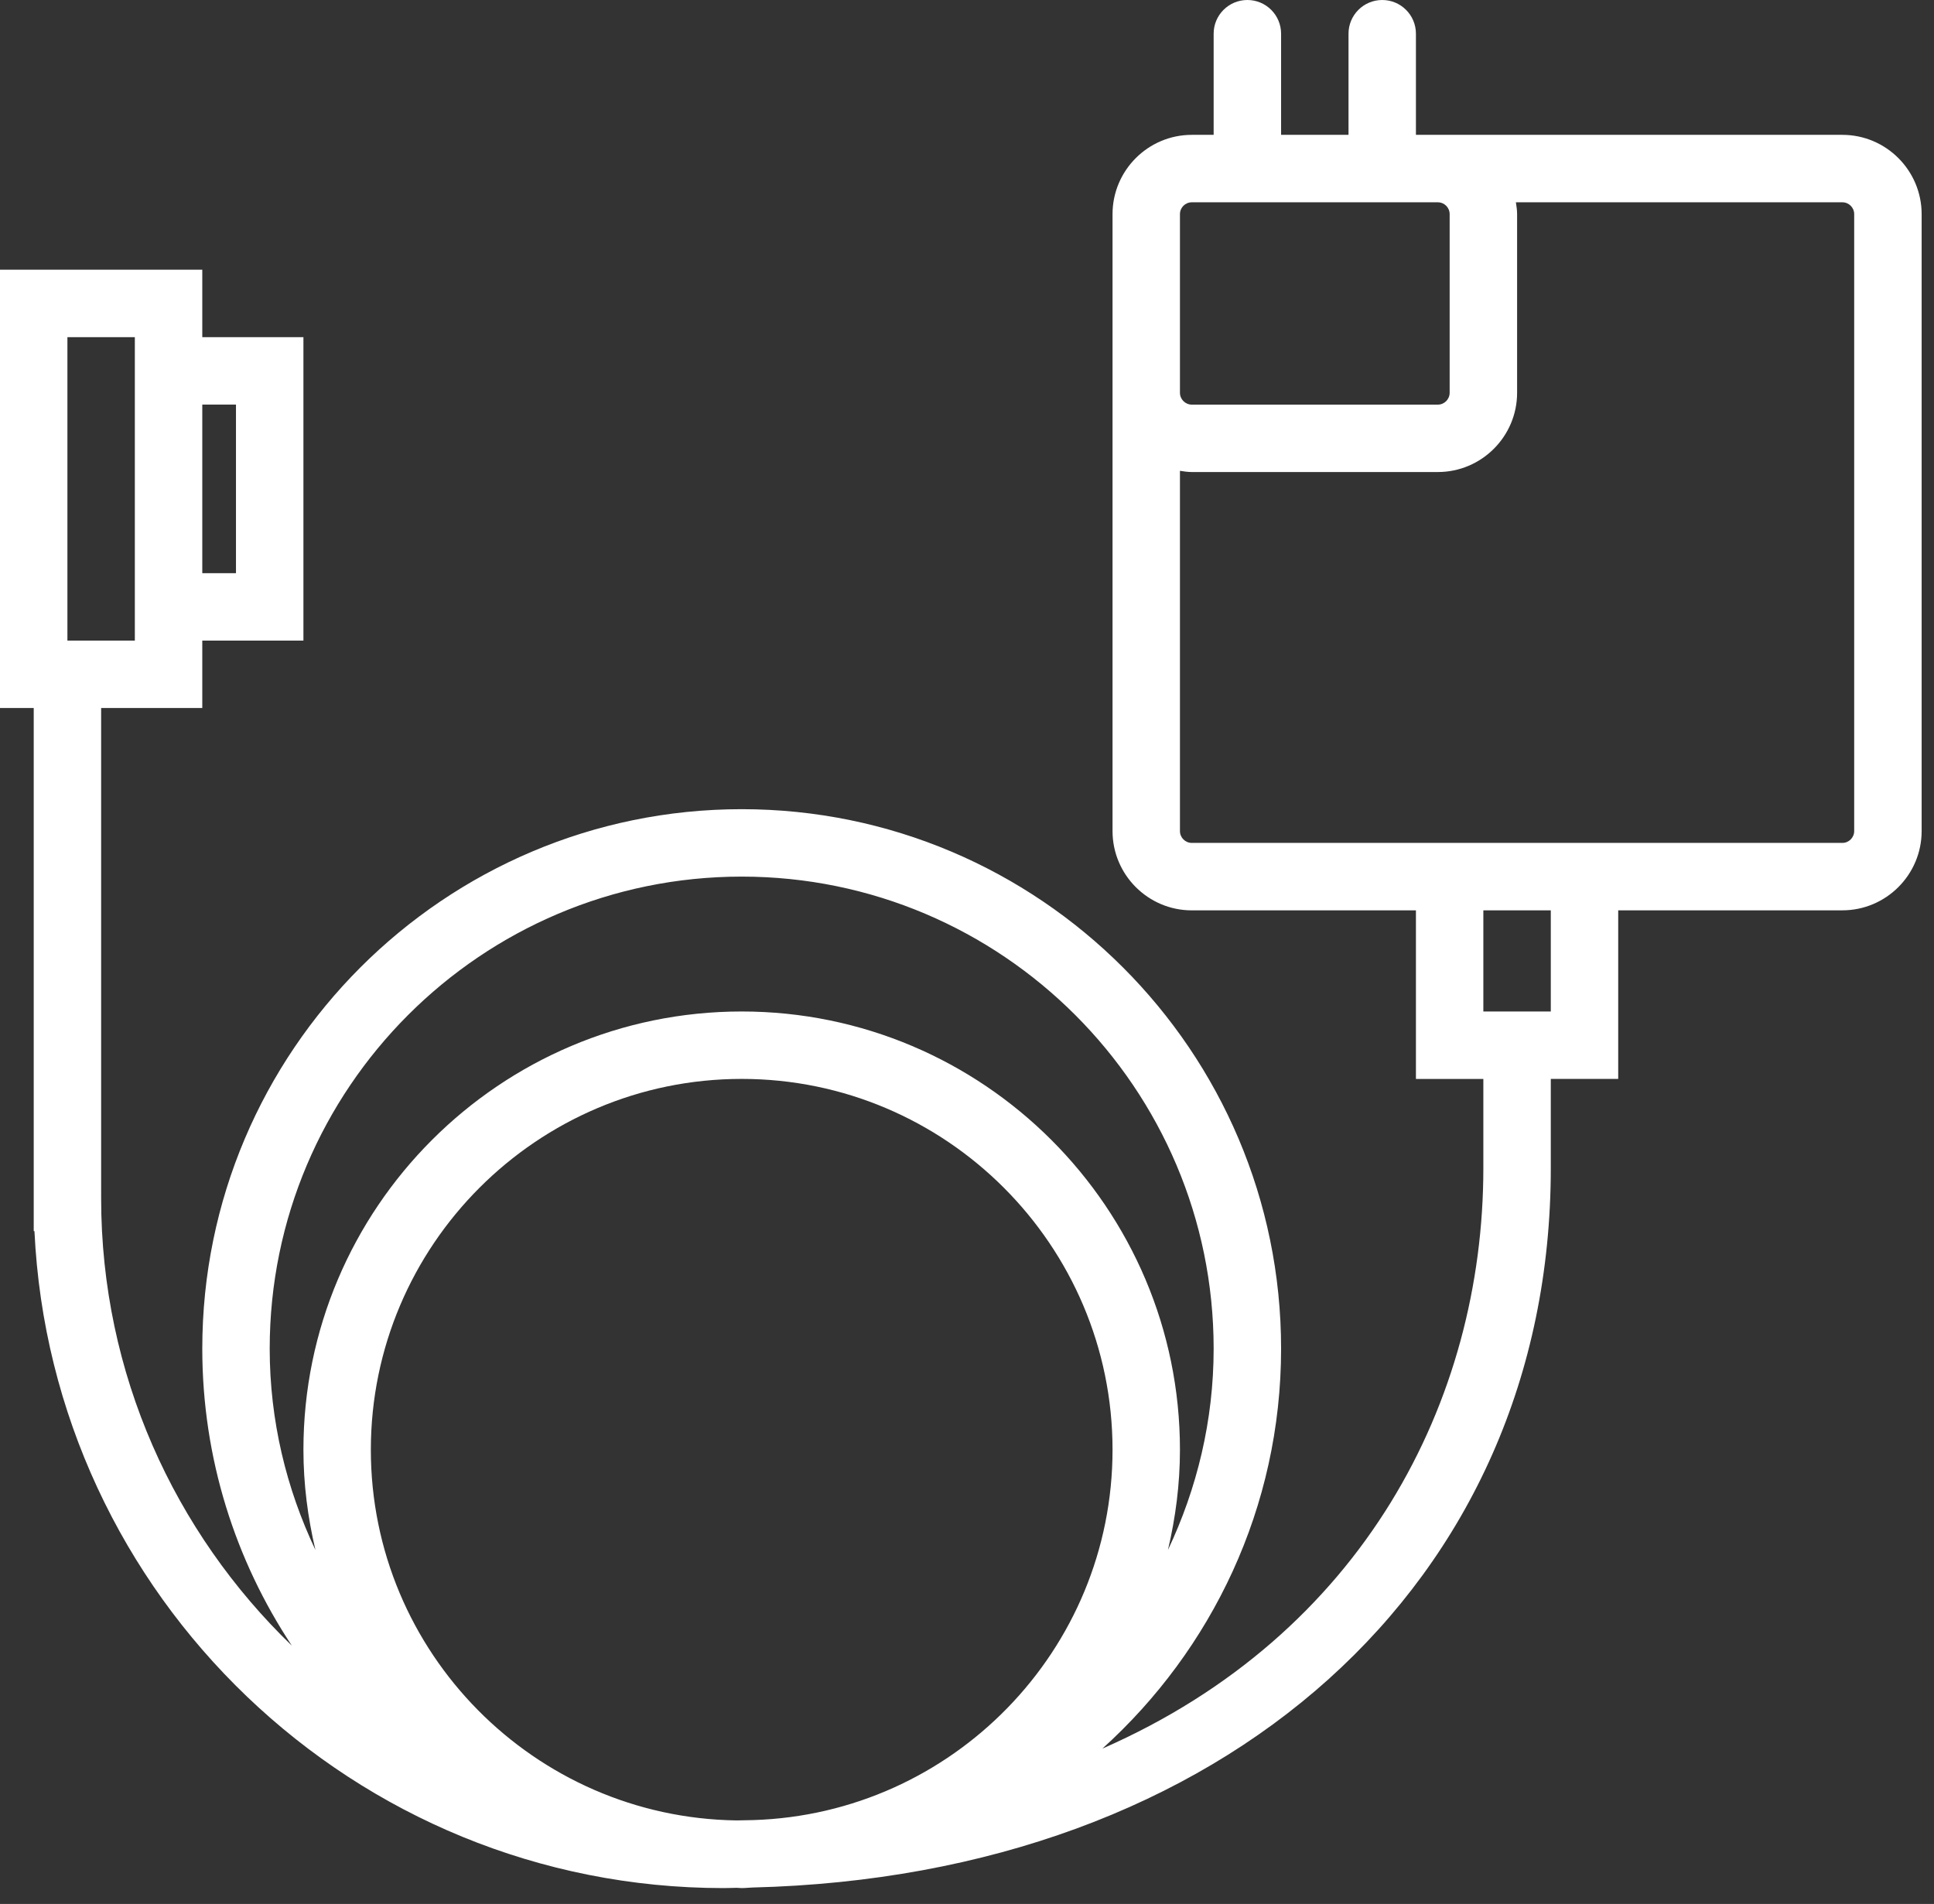
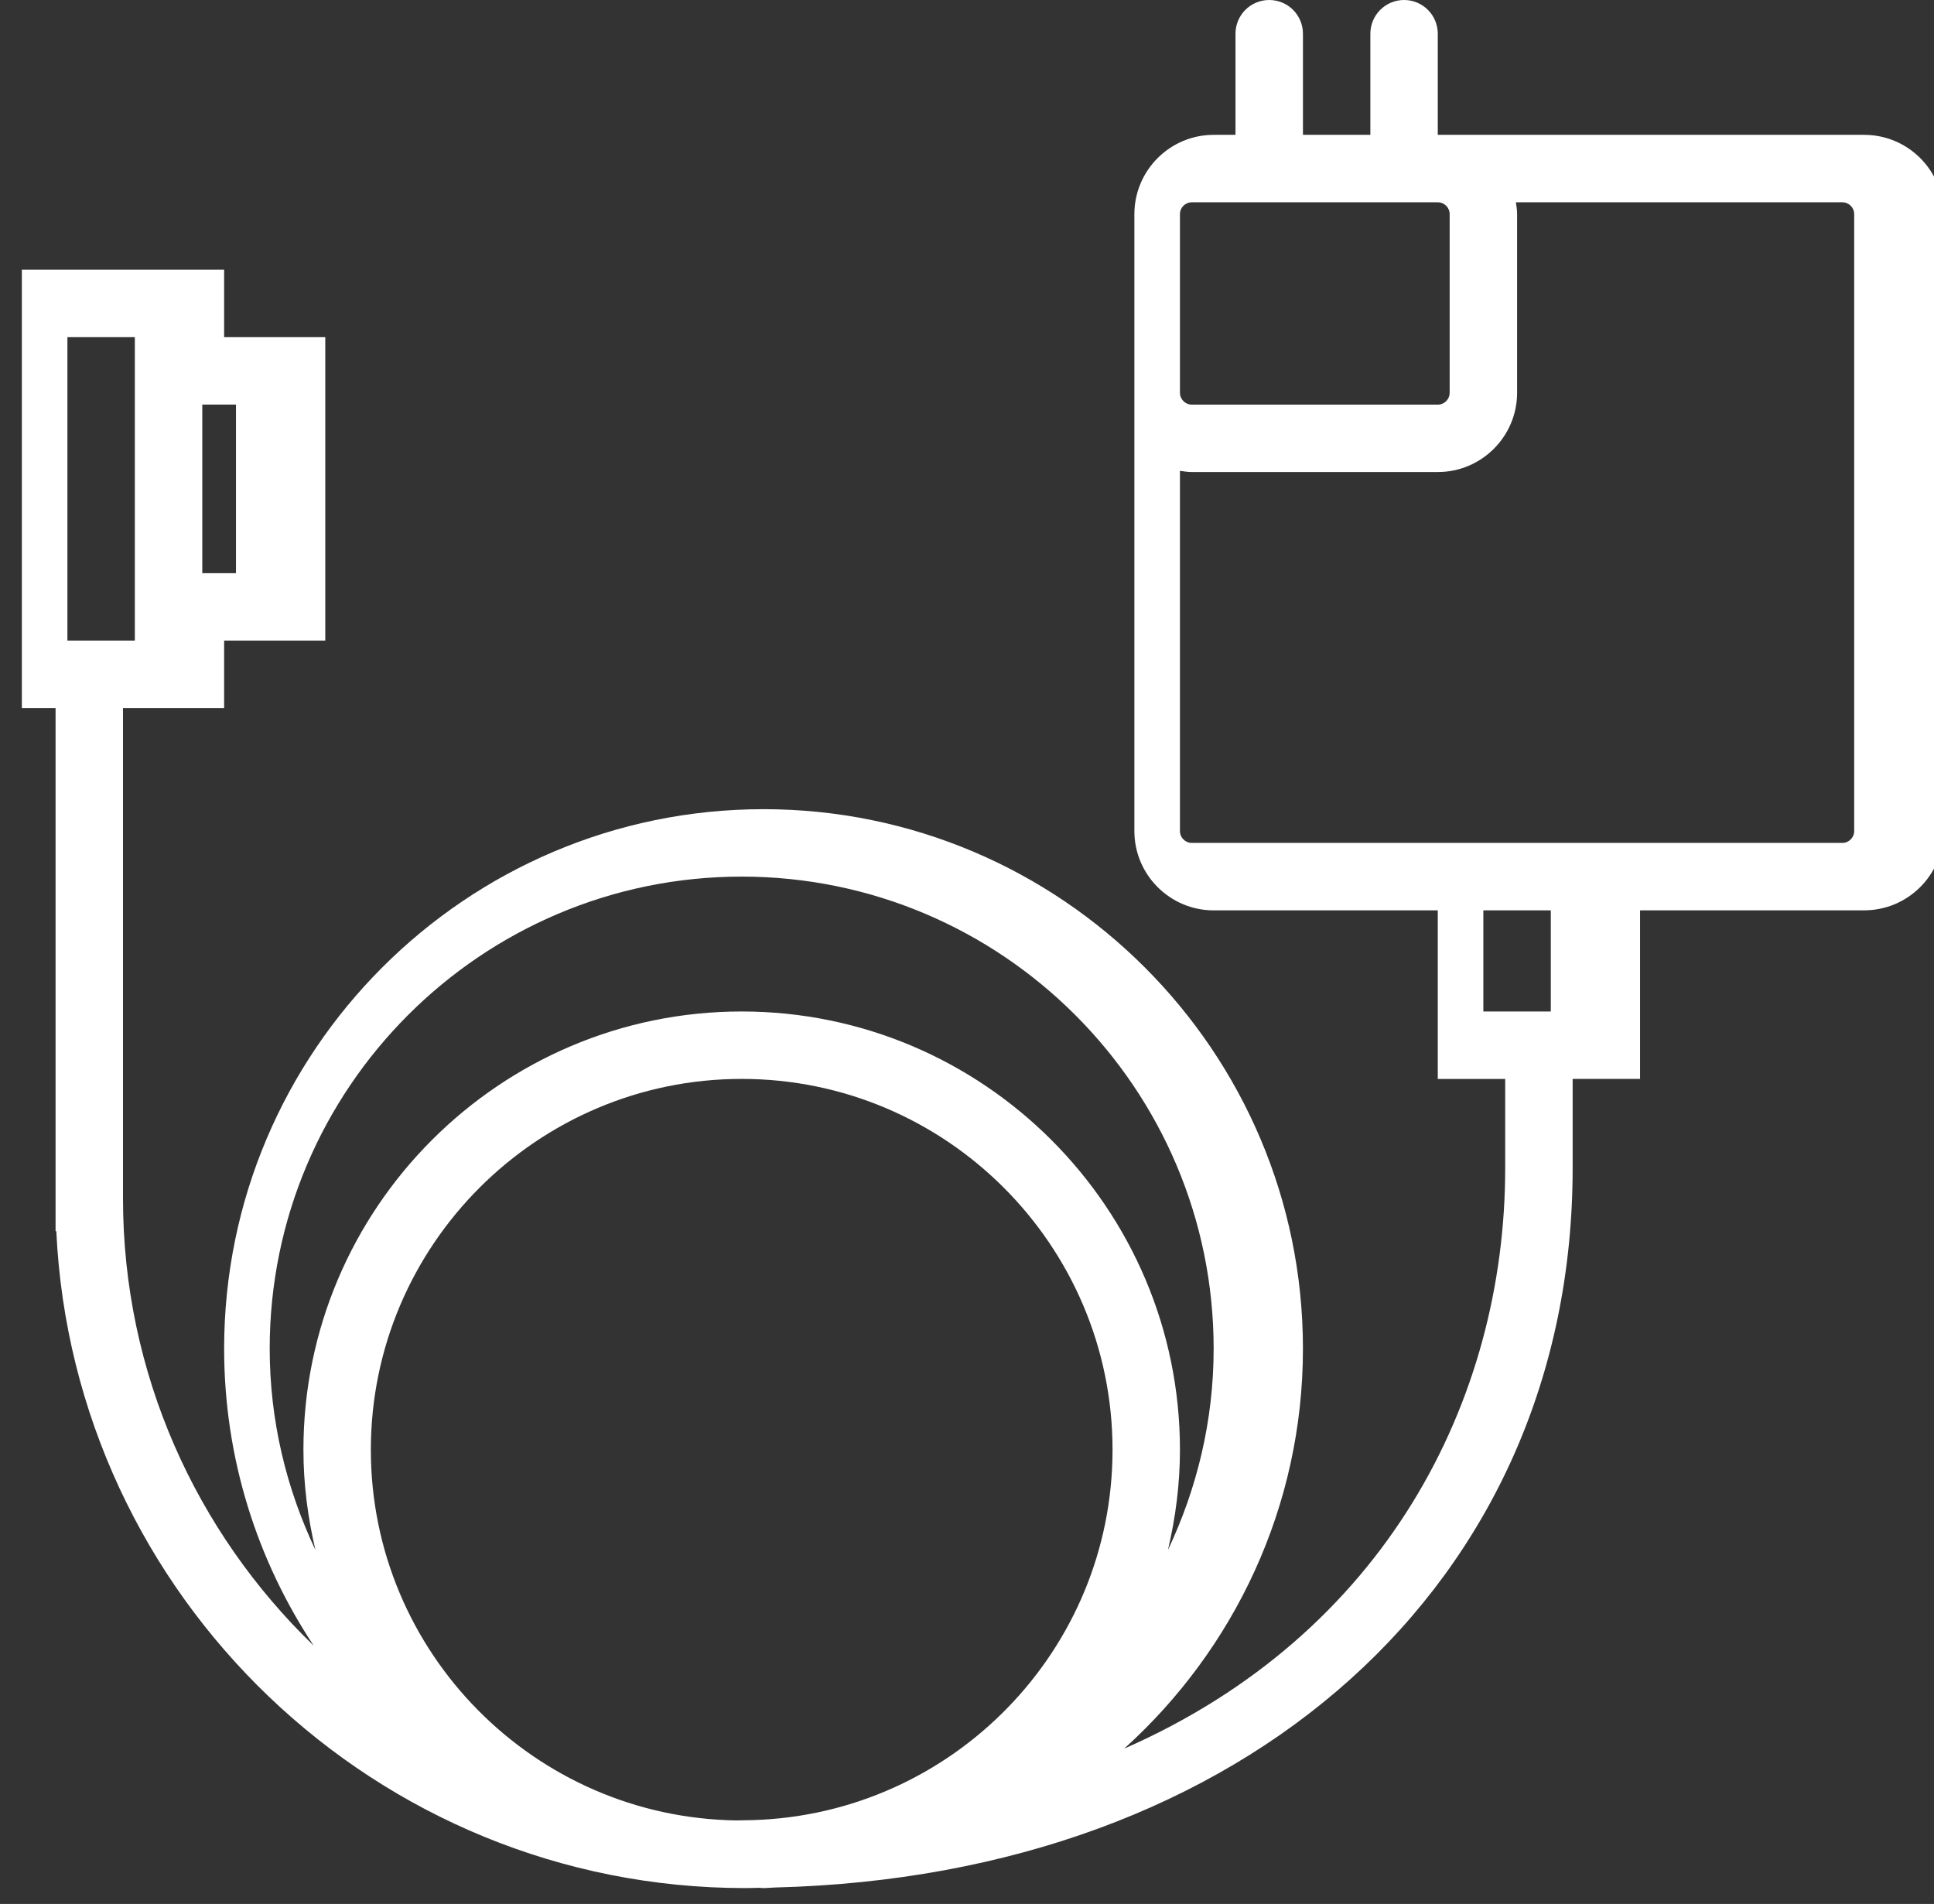
<svg xmlns="http://www.w3.org/2000/svg" width="100%" height="100%" viewBox="0 0 64 63" version="1.1" xml:space="preserve" style="fill-rule:evenodd;clip-rule:evenodd;stroke-linejoin:round;stroke-miterlimit:1.414;">
  <rect x="0" y="0" width="64" height="63" fill="#333333" stroke="none" />
-   <path d="M60.967,4.462l-13.388,0l-0.723,0l0,-3.346c0,-0.617 -0.499,-1.116 -1.115,-1.116c-0.617,0 -1.116,0.499 -1.116,1.116l0,3.346l-2.231,0l0,-3.346c0,-0.617 -0.499,-1.116 -1.116,-1.116c-0.617,0 -1.116,0.499 -1.116,1.116l0,3.346l-0.723,0c-1.446,0 -2.623,1.177 -2.623,2.624l0,20.413c0,1.447 1.177,2.624 2.623,2.624l7.417,0l0,5.578l2.231,0l0,2.954c0,7.688 -3.981,15.423 -12.607,19.205c3.621,-3.27 5.914,-7.984 5.914,-13.235c0,-9.842 -8.008,-17.85 -17.85,-17.85c-9.842,0 -17.85,8.008 -17.85,17.85c0,3.631 1.095,7.008 2.965,9.83c-3.883,-3.748 -6.312,-8.993 -6.312,-14.805l0,-16.222l3.347,0l0,-2.231l3.347,0l0,-10.041l-3.347,0l0,-2.231l-6.694,0l0,14.503l1.116,0l0,17.308l0.024,0c0.57,12.083 10.579,21.739 22.8,21.739c0.147,0 0.292,-0.007 0.439,-0.009c0.055,0 0.109,0.009 0.165,0.009c0.122,0 0.242,-0.016 0.363,-0.019c15.6,-0.385 26.412,-10.06 26.412,-23.802l0,-2.954l2.231,0l0,-5.578l7.417,0c1.447,0 2.624,-1.177 2.624,-2.624l0,-20.412c0,-1.447 -1.177,-2.624 -2.624,-2.624Zm-53.158,8.925l0,5.579l-1.115,0l0,-5.579l1.115,0Zm-5.578,-2.231l2.231,0l0,10.041l-1.115,0l-1.116,0l0,-10.041Zm22.695,49.069c-0.183,0.004 -0.366,0.009 -0.551,0.011c-6.689,-0.093 -12.103,-5.555 -12.103,-12.264c0,-6.766 5.505,-12.272 12.272,-12.272c6.766,0 12.272,5.506 12.272,12.272c0,6.638 -5.301,12.047 -11.89,12.253Zm-0.382,-31.219c8.612,0 15.618,7.006 15.618,15.619c0,2.384 -0.553,4.636 -1.512,6.661c0.251,-1.066 0.397,-2.173 0.397,-3.314c0,-7.997 -6.507,-14.503 -14.503,-14.503c-7.997,0 -14.503,6.506 -14.503,14.503c0,1.141 0.146,2.248 0.397,3.314c-0.96,-2.025 -1.513,-4.277 -1.513,-6.661c0,-8.613 7.006,-15.619 15.619,-15.619Zm14.503,-21.92c0,-0.217 0.175,-0.392 0.392,-0.392l8.141,0c0.217,0 0.392,0.175 0.392,0.392l0,5.91c0,0.216 -0.175,0.393 -0.393,0.393l-8.141,0c-0.216,-0.002 -0.391,-0.177 -0.391,-0.394l0,-5.909Zm12.272,26.383l-2.232,0l0,-3.347l2.232,0l0,3.347Zm10.04,-5.971c0,0.216 -0.175,0.393 -0.392,0.393l-7.417,0l-6.694,0l-7.417,0c-0.217,0 -0.392,-0.176 -0.392,-0.393l0,-11.919c0.129,0.02 0.258,0.04 0.392,0.04l8.141,0c1.447,0 2.624,-1.177 2.624,-2.624l0,-5.909c0,-0.133 -0.02,-0.263 -0.04,-0.392l10.804,0c0.216,0 0.391,0.175 0.391,0.392l0,20.412Z" style="fill:#fff;fill-rule:nonzero;" />
+   <path d="M60.967,4.462l-13.388,0l0,-3.346c0,-0.617 -0.499,-1.116 -1.115,-1.116c-0.617,0 -1.116,0.499 -1.116,1.116l0,3.346l-2.231,0l0,-3.346c0,-0.617 -0.499,-1.116 -1.116,-1.116c-0.617,0 -1.116,0.499 -1.116,1.116l0,3.346l-0.723,0c-1.446,0 -2.623,1.177 -2.623,2.624l0,20.413c0,1.447 1.177,2.624 2.623,2.624l7.417,0l0,5.578l2.231,0l0,2.954c0,7.688 -3.981,15.423 -12.607,19.205c3.621,-3.27 5.914,-7.984 5.914,-13.235c0,-9.842 -8.008,-17.85 -17.85,-17.85c-9.842,0 -17.85,8.008 -17.85,17.85c0,3.631 1.095,7.008 2.965,9.83c-3.883,-3.748 -6.312,-8.993 -6.312,-14.805l0,-16.222l3.347,0l0,-2.231l3.347,0l0,-10.041l-3.347,0l0,-2.231l-6.694,0l0,14.503l1.116,0l0,17.308l0.024,0c0.57,12.083 10.579,21.739 22.8,21.739c0.147,0 0.292,-0.007 0.439,-0.009c0.055,0 0.109,0.009 0.165,0.009c0.122,0 0.242,-0.016 0.363,-0.019c15.6,-0.385 26.412,-10.06 26.412,-23.802l0,-2.954l2.231,0l0,-5.578l7.417,0c1.447,0 2.624,-1.177 2.624,-2.624l0,-20.412c0,-1.447 -1.177,-2.624 -2.624,-2.624Zm-53.158,8.925l0,5.579l-1.115,0l0,-5.579l1.115,0Zm-5.578,-2.231l2.231,0l0,10.041l-1.115,0l-1.116,0l0,-10.041Zm22.695,49.069c-0.183,0.004 -0.366,0.009 -0.551,0.011c-6.689,-0.093 -12.103,-5.555 -12.103,-12.264c0,-6.766 5.505,-12.272 12.272,-12.272c6.766,0 12.272,5.506 12.272,12.272c0,6.638 -5.301,12.047 -11.89,12.253Zm-0.382,-31.219c8.612,0 15.618,7.006 15.618,15.619c0,2.384 -0.553,4.636 -1.512,6.661c0.251,-1.066 0.397,-2.173 0.397,-3.314c0,-7.997 -6.507,-14.503 -14.503,-14.503c-7.997,0 -14.503,6.506 -14.503,14.503c0,1.141 0.146,2.248 0.397,3.314c-0.96,-2.025 -1.513,-4.277 -1.513,-6.661c0,-8.613 7.006,-15.619 15.619,-15.619Zm14.503,-21.92c0,-0.217 0.175,-0.392 0.392,-0.392l8.141,0c0.217,0 0.392,0.175 0.392,0.392l0,5.91c0,0.216 -0.175,0.393 -0.393,0.393l-8.141,0c-0.216,-0.002 -0.391,-0.177 -0.391,-0.394l0,-5.909Zm12.272,26.383l-2.232,0l0,-3.347l2.232,0l0,3.347Zm10.04,-5.971c0,0.216 -0.175,0.393 -0.392,0.393l-7.417,0l-6.694,0l-7.417,0c-0.217,0 -0.392,-0.176 -0.392,-0.393l0,-11.919c0.129,0.02 0.258,0.04 0.392,0.04l8.141,0c1.447,0 2.624,-1.177 2.624,-2.624l0,-5.909c0,-0.133 -0.02,-0.263 -0.04,-0.392l10.804,0c0.216,0 0.391,0.175 0.391,0.392l0,20.412Z" style="fill:#fff;fill-rule:nonzero;" />
</svg>